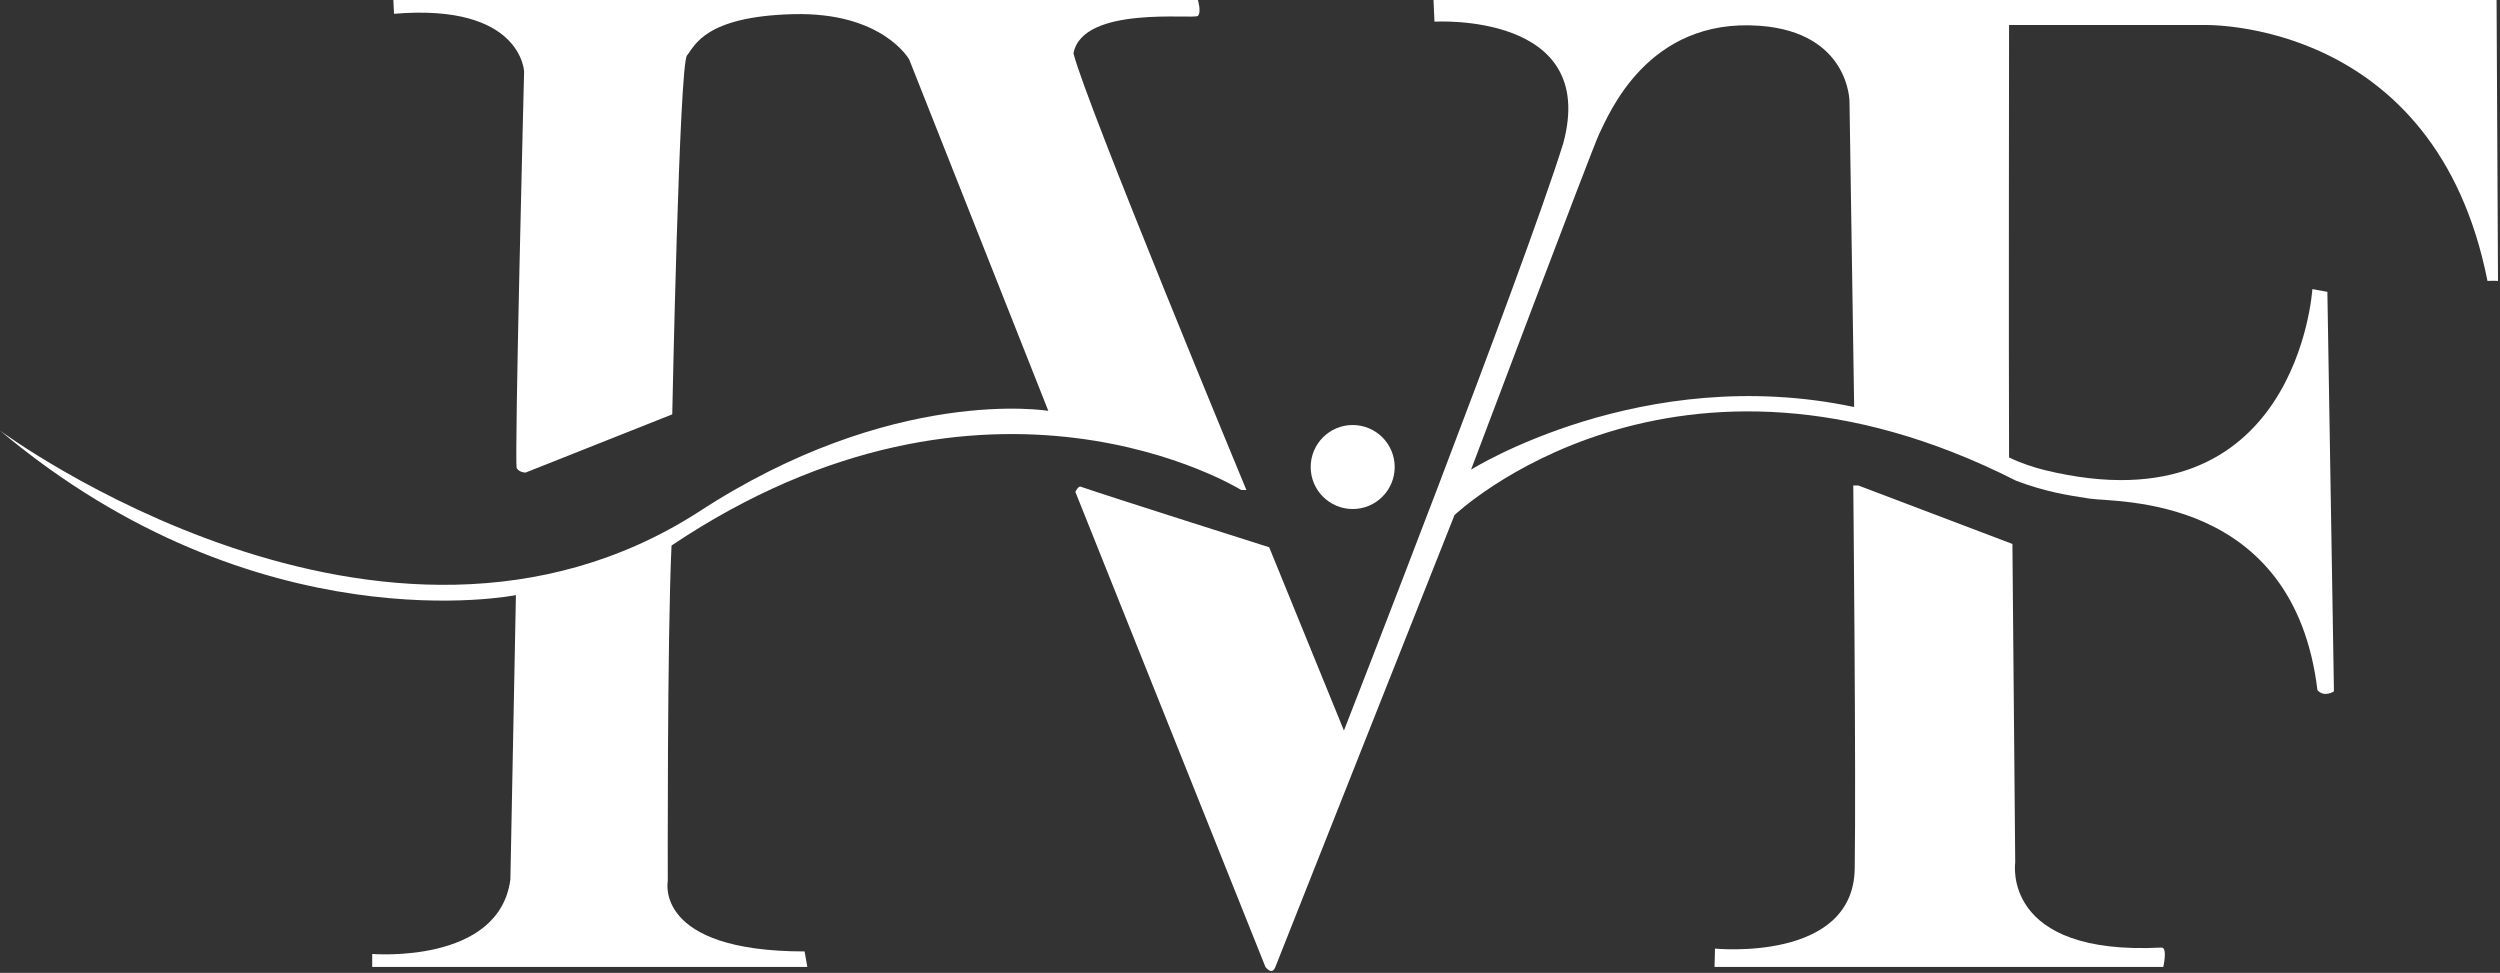
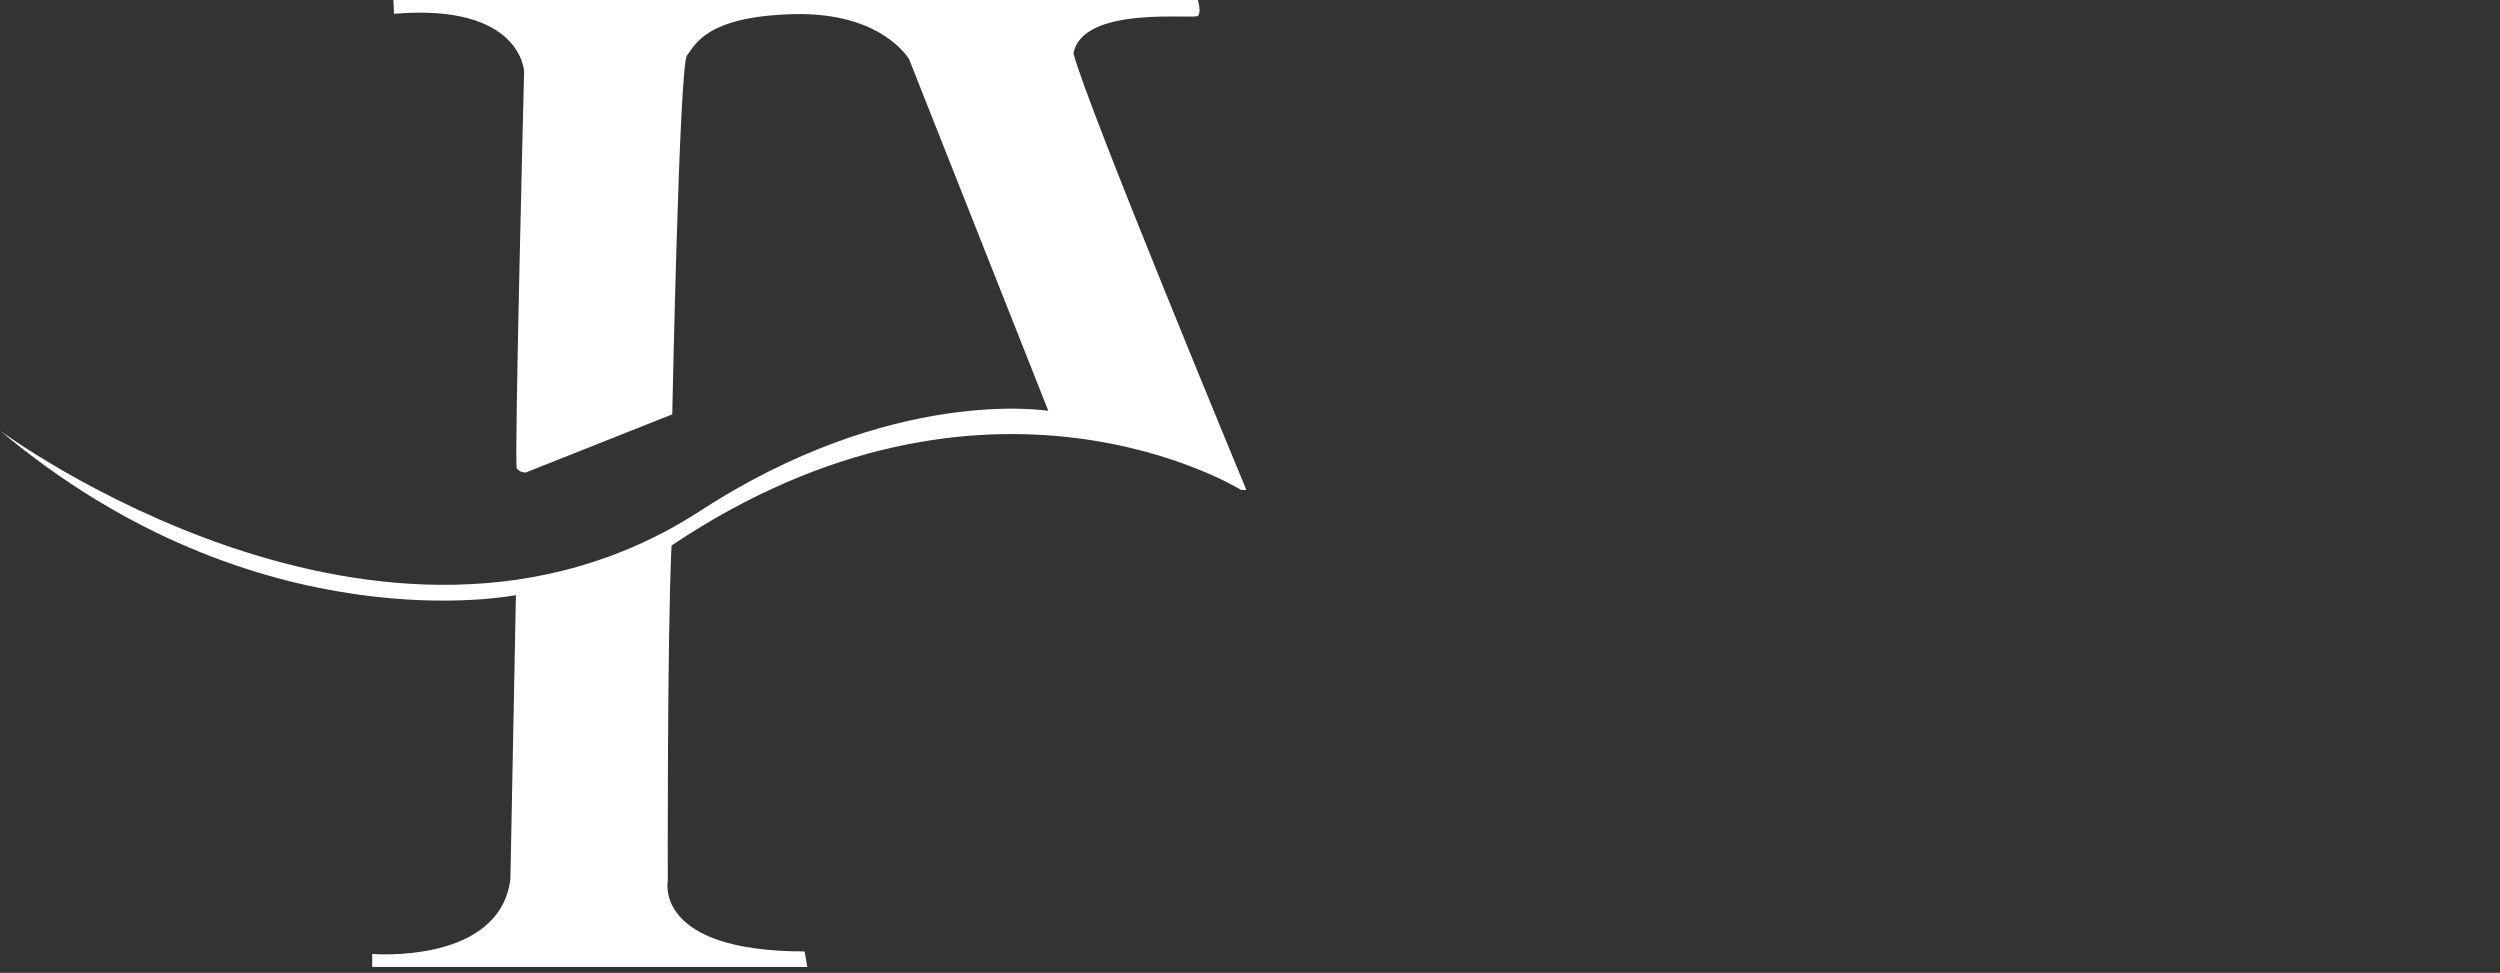
<svg xmlns="http://www.w3.org/2000/svg" width="100%" height="100%" viewBox="0 0 848 330" xml:space="preserve" style="fill-rule:evenodd;clip-rule:evenodd;stroke-linejoin:round;stroke-miterlimit:2;">
  <rect x="0" y="0" width="848" height="330" fill="#333333" stroke="none" />
  <g transform="matrix(1,0,0,1,-150.922,-262.456)">
    <g>
      <g>
-         <path d="M515.687,429.303C515.687,429.303 516.633,427.242 517.502,427.544C527.109,430.882 581.429,448.085 581.429,448.085L606.786,510.259C606.786,510.259 667.364,355.291 681.14,311.192C693.399,266.406 637.497,269.801 637.497,269.801L637.172,262.456L997.758,262.456L998.245,357.756C998.245,357.756 996.749,357.605 994.674,357.756C976.958,268.129 898.118,270.937 898.118,270.937L832.395,270.937C832.395,270.937 832.247,381.924 832.395,417.623C836.23,419.5 840.961,421.059 844.516,421.923C930.228,442.757 935.28,360.515 935.28,360.515L940.367,361.451L942.598,496.955C942.598,496.955 939.351,499.17 936.998,496.568C928.963,430.003 868.779,432.957 859.853,431.603C851.729,430.371 844.616,429.213 834.82,425.538C718.47,366.475 644.291,437.17 644.291,437.17C644.291,437.17 584.701,587.376 583.533,590.438C582.365,593.499 580.158,590.438 580.158,590.438L515.687,429.303ZM779.853,400.521L778.268,296.878C778.268,296.878 778.243,273.468 747.841,271.204C709.699,268.365 696.562,301.415 693.325,307.971C691.253,312.167 649.902,421.757 649.902,421.757C649.902,421.757 707.905,385.307 779.853,400.521Z" style="fill:white;" />
        <path d="M284.346,262.456L557.242,262.456C557.242,262.456 558.51,266.577 557.242,267.845C555.974,269.112 518.125,264.158 515.042,280.548C519.206,297.32 573.696,428.659 573.696,428.659L571.93,428.659C571.93,428.659 486.313,375.336 378.702,447.5C377.21,479.624 377.434,561.349 377.434,561.349C377.434,561.349 372.616,585.184 423.836,585.184L424.765,590.438L277.172,590.438L277.172,586.038C277.172,586.038 320.297,589.631 324.047,560.725L325.922,464.319C325.922,464.319 238.475,482.014 150.922,408.508C150.922,408.508 280.744,504.738 387.723,436.204C453.789,392.968 506.512,401.819 506.512,401.819L459.325,282.631C459.325,282.631 450.325,266.506 420.075,267.256C389.825,268.006 386.575,278.131 383.95,281.256C381.325,284.381 378.95,403.006 378.95,403.006L329.2,422.756C329.2,422.756 327.075,422.756 326.2,421.256C325.325,419.756 328.7,286.756 328.7,286.756C328.7,286.756 327.906,263.506 284.575,267.131L284.346,262.456Z" style="fill:white;" />
        <g transform="matrix(1,0,0,1,0.325,0)">
-           <path d="M780.912,427.127L833.209,446.965L834.16,555.045C834.16,555.045 829.357,586.686 883.759,583.873C885.925,583.761 884.385,590.438 884.385,590.438L732.167,590.438L732.329,584.22C732.329,584.22 779.228,588.926 779.715,557.119C780.202,525.313 779.228,427.127 779.228,427.127L780.912,427.127Z" style="fill:white;" />
-         </g>
+           </g>
      </g>
-       <circle cx="609.754" cy="420.869" r="14.246" style="fill:white;" />
    </g>
    <g id="Capa1">        </g>
  </g>
</svg>